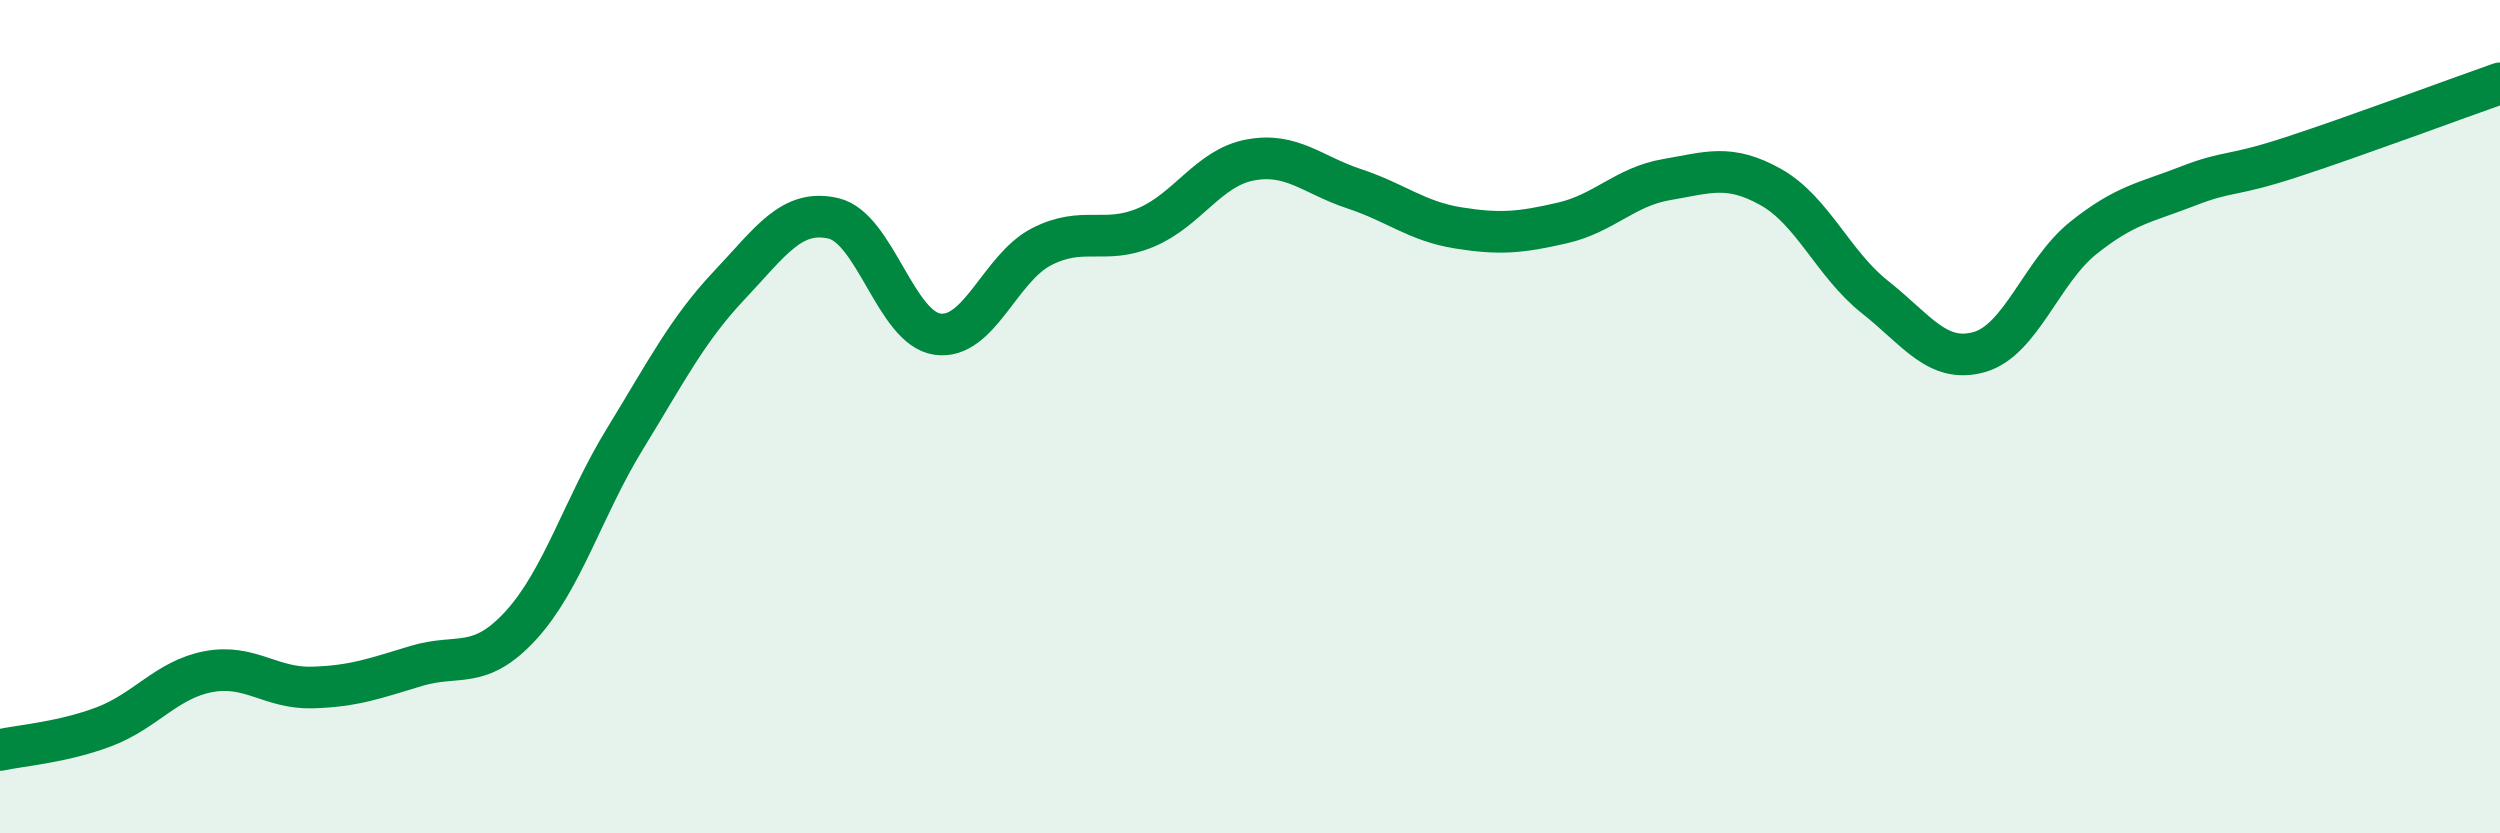
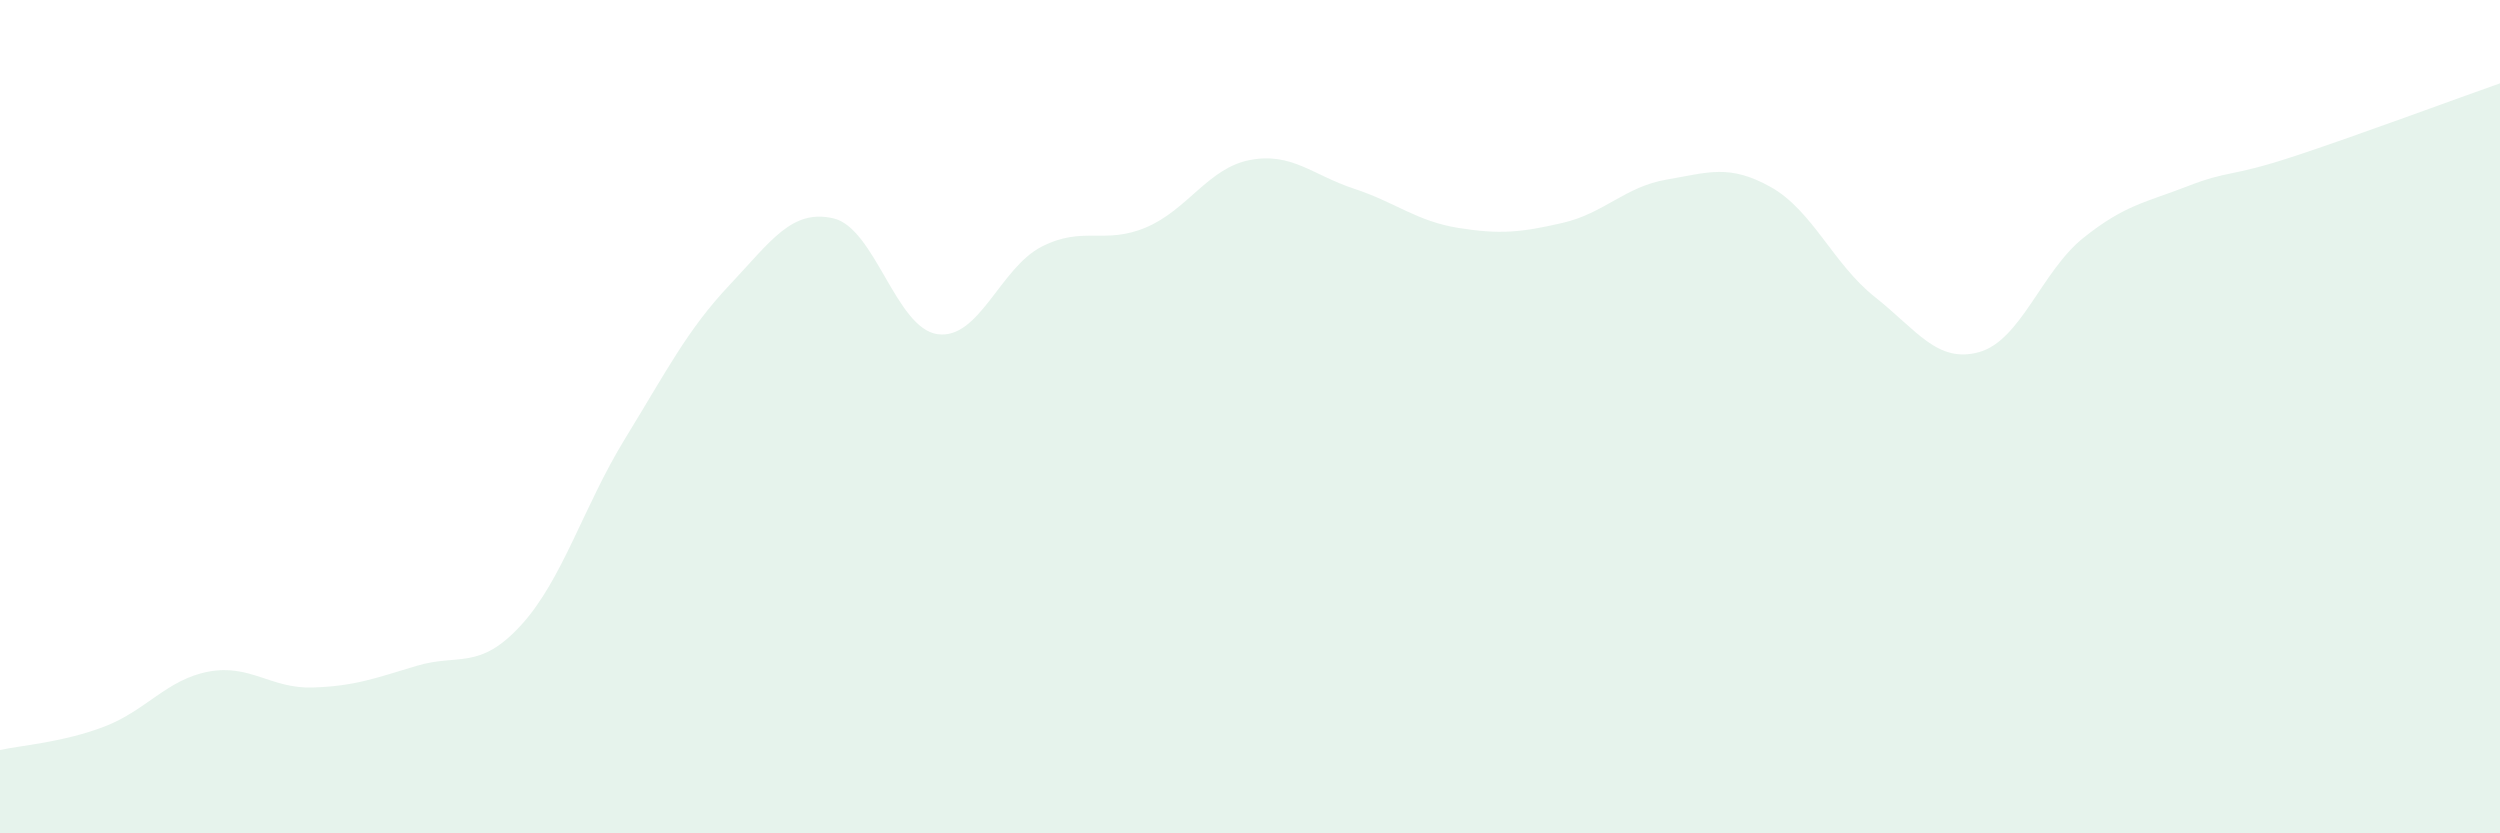
<svg xmlns="http://www.w3.org/2000/svg" width="60" height="20" viewBox="0 0 60 20">
  <path d="M 0,18 C 0.5,17.89 1.5,17.82 2.5,17.44 C 3.5,17.06 4,16.31 5,16.12 C 6,15.93 6.5,16.53 7.5,16.5 C 8.5,16.47 9,16.28 10,15.98 C 11,15.68 11.5,16.1 12.5,15.01 C 13.5,13.92 14,12.16 15,10.53 C 16,8.9 16.5,7.91 17.5,6.85 C 18.5,5.79 19,5.01 20,5.24 C 21,5.47 21.5,7.88 22.5,8.02 C 23.5,8.16 24,6.43 25,5.92 C 26,5.41 26.5,5.88 27.5,5.46 C 28.5,5.04 29,4.03 30,3.84 C 31,3.65 31.5,4.2 32.5,4.53 C 33.5,4.86 34,5.31 35,5.47 C 36,5.63 36.5,5.58 37.5,5.35 C 38.5,5.12 39,4.48 40,4.31 C 41,4.14 41.5,3.93 42.5,4.49 C 43.5,5.05 44,6.34 45,7.13 C 46,7.92 46.5,8.73 47.5,8.45 C 48.5,8.17 49,6.51 50,5.71 C 51,4.91 51.5,4.86 52.5,4.47 C 53.5,4.08 53.5,4.26 55,3.77 C 56.5,3.28 59,2.35 60,2L60 20L0 20Z" fill="#008740" opacity="0.1" stroke-linecap="round" stroke-linejoin="round" />
-   <path d="M 0,18 C 0.5,17.89 1.5,17.82 2.5,17.44 C 3.5,17.06 4,16.31 5,16.12 C 6,15.93 6.5,16.53 7.5,16.5 C 8.5,16.47 9,16.28 10,15.98 C 11,15.68 11.5,16.1 12.5,15.01 C 13.5,13.92 14,12.16 15,10.53 C 16,8.9 16.5,7.91 17.5,6.85 C 18.5,5.79 19,5.01 20,5.24 C 21,5.47 21.5,7.88 22.5,8.02 C 23.5,8.16 24,6.43 25,5.92 C 26,5.41 26.5,5.88 27.5,5.46 C 28.5,5.04 29,4.03 30,3.84 C 31,3.65 31.5,4.2 32.5,4.53 C 33.5,4.86 34,5.31 35,5.47 C 36,5.63 36.5,5.58 37.5,5.35 C 38.5,5.12 39,4.48 40,4.31 C 41,4.14 41.5,3.93 42.5,4.49 C 43.5,5.05 44,6.34 45,7.13 C 46,7.92 46.5,8.73 47.5,8.45 C 48.5,8.17 49,6.51 50,5.71 C 51,4.91 51.5,4.86 52.5,4.47 C 53.5,4.08 53.5,4.26 55,3.77 C 56.5,3.28 59,2.35 60,2" stroke="#008740" stroke-width="1" fill="none" stroke-linecap="round" stroke-linejoin="round" />
</svg>